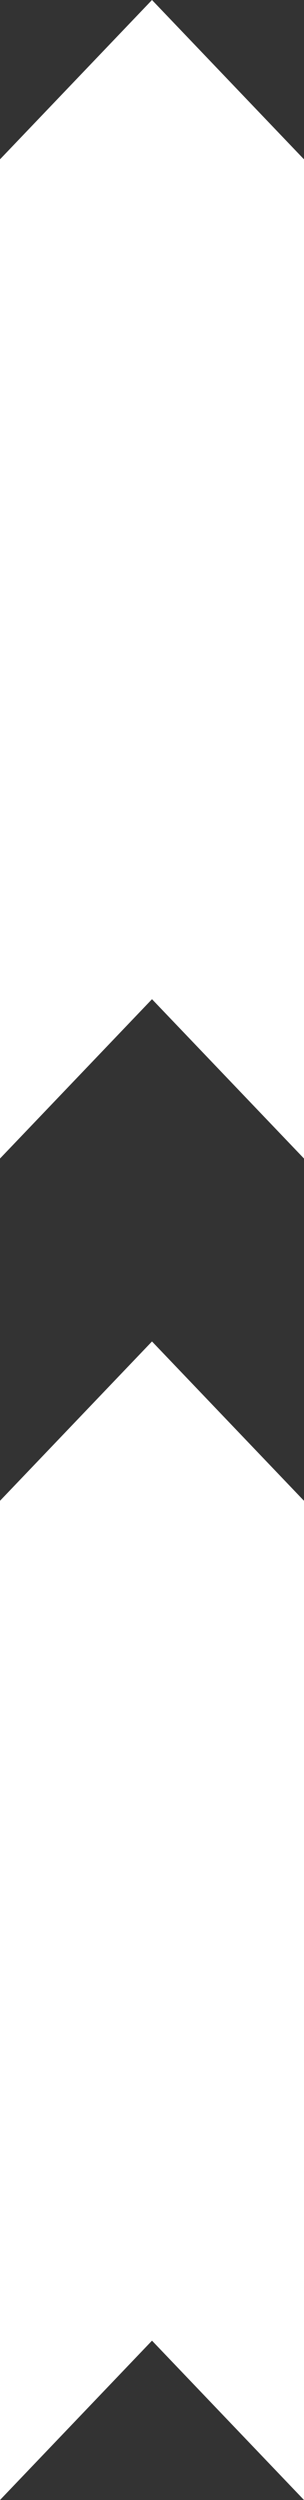
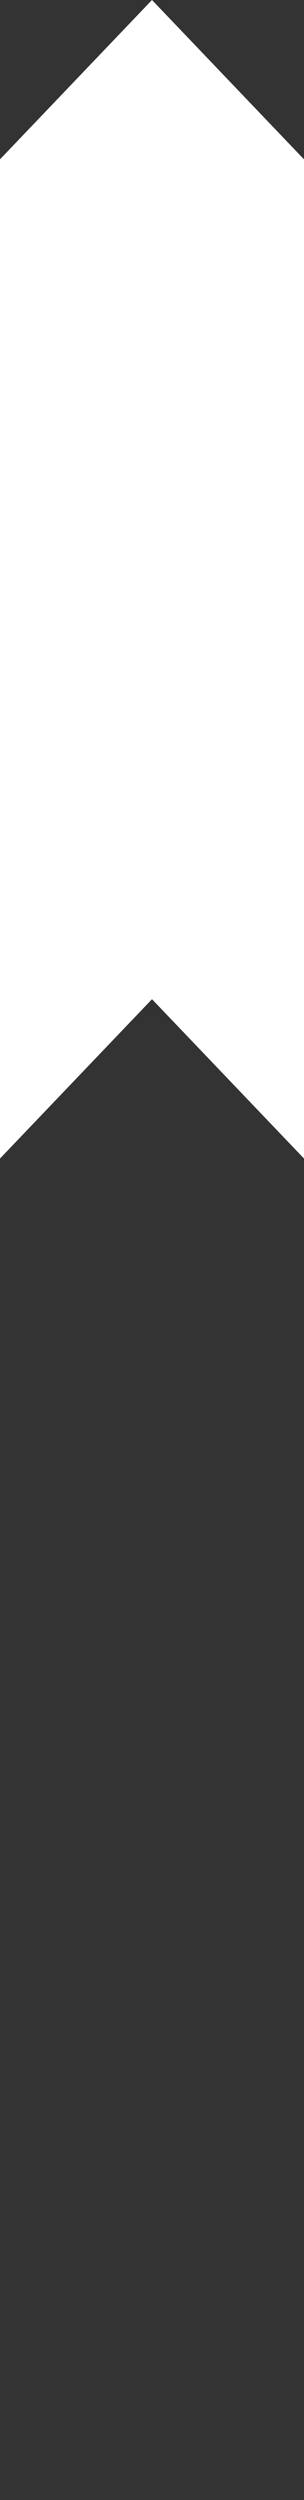
<svg xmlns="http://www.w3.org/2000/svg" width="50" height="410" viewBox="0 0 50 410" fill="none">
  <rect x="0" y="0" width="50" height="410" fill="#333333" stroke="none" />
  <path fill-rule="evenodd" clip-rule="evenodd" d="M-7.16289e-06 26.132L24.999 5.99424e-05L50 26.134L50 190L25 163.867L0 190L-7.16289e-06 26.132Z" fill="white" />
-   <path fill-rule="evenodd" clip-rule="evenodd" d="M-7.16289e-06 246.132L24.999 220L50 246.134L50 410L25 383.867L0 410L-7.16289e-06 246.132Z" fill="white" />
</svg>